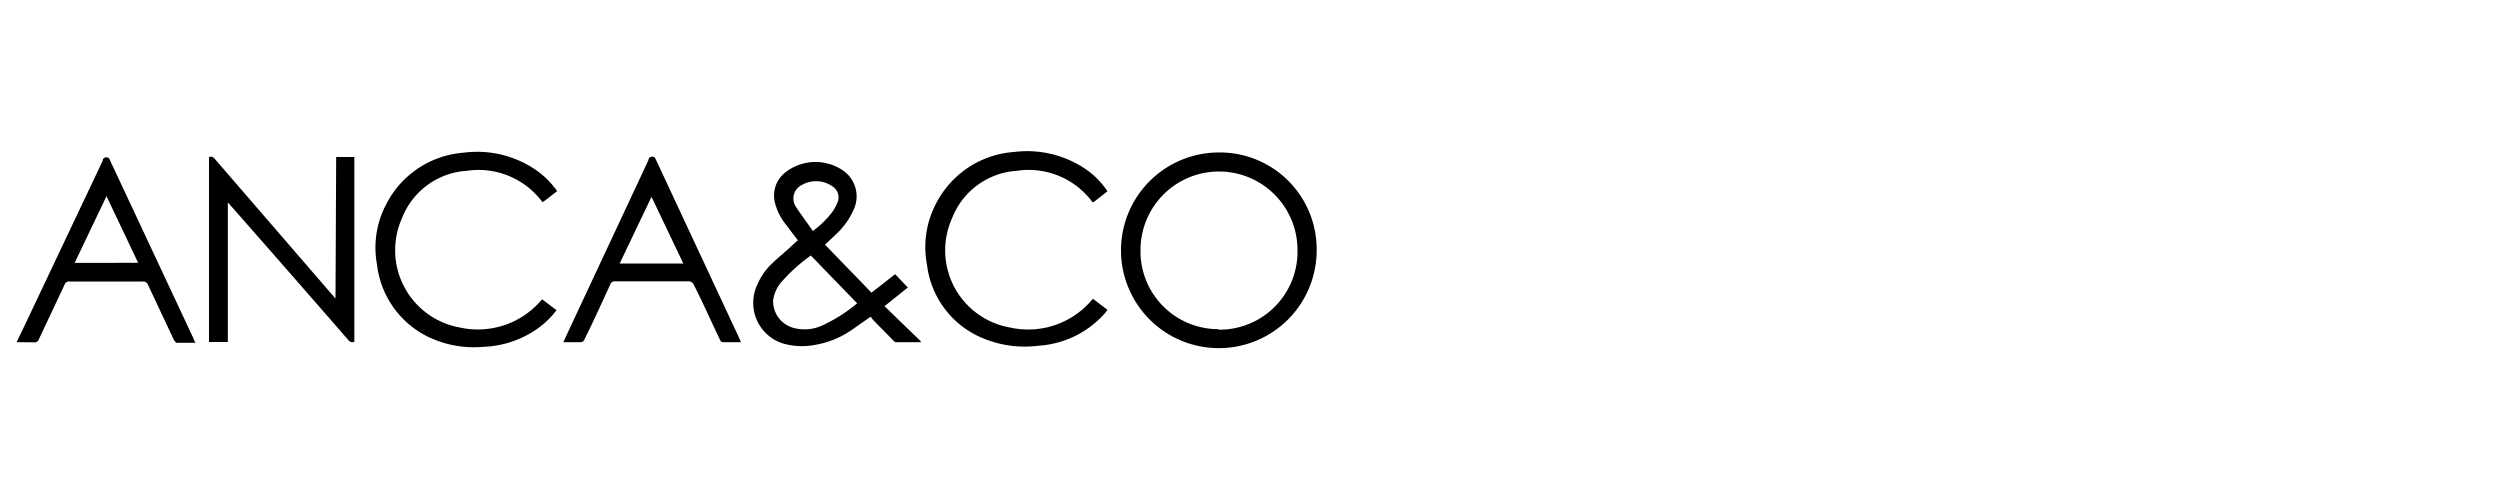
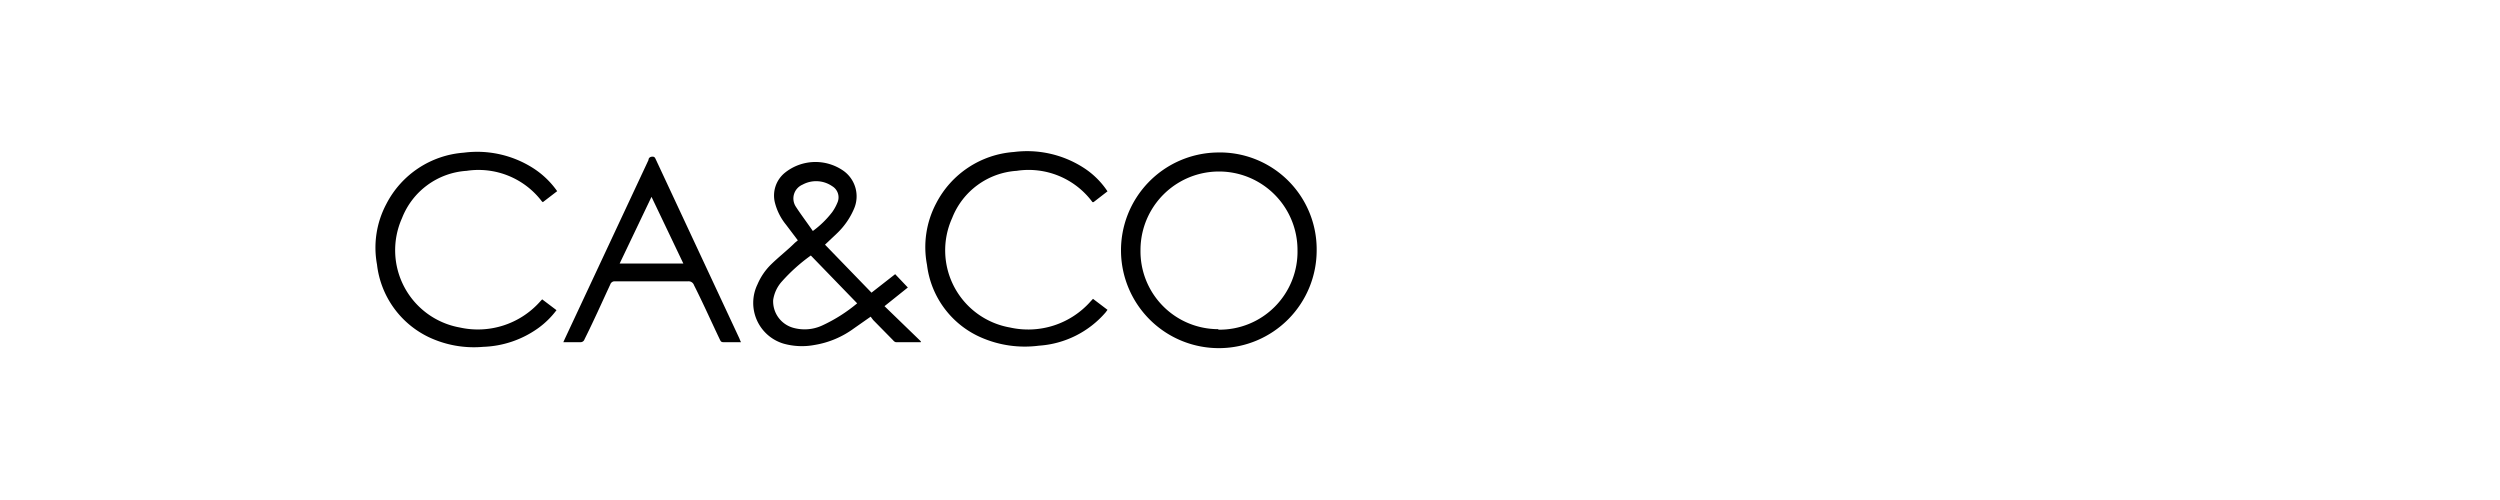
<svg xmlns="http://www.w3.org/2000/svg" id="Capa_1" data-name="Capa 1" viewBox="0 0 150 30">
  <title>Nuevos logos- cajas nuevas</title>
  <path d="M79,15a5.87,5.87,0,1,1-6-5.85A5.81,5.81,0,0,1,79,15Zm-5.9,4.78A4.68,4.68,0,0,0,77.85,15a4.71,4.71,0,1,0-9.42,0A4.67,4.67,0,0,0,73.1,19.75Z" />
  <path d="M49.5,14.68l2.79,2.88,1.42-1.11.76.8-1.4,1.12,2.18,2.11,0,.05H53.75a.28.28,0,0,1-.16-.11l-1.2-1.22L52.24,19l-1,.7a5.48,5.48,0,0,1-2.38,1,4.08,4.08,0,0,1-1.84-.08,2.55,2.55,0,0,1-1.57-3.56,3.71,3.71,0,0,1,.82-1.2c.46-.45,1-.87,1.42-1.29l.18-.15-.71-.94a3.41,3.41,0,0,1-.66-1.3,1.76,1.76,0,0,1,.6-1.82,2.93,2.93,0,0,1,3.51-.11,1.88,1.88,0,0,1,.63,2.28A4.44,4.44,0,0,1,50.22,14Zm-.85.65a10.47,10.47,0,0,0-1.72,1.54A2.12,2.12,0,0,0,46.39,18a1.65,1.65,0,0,0,1.25,1.68,2.52,2.52,0,0,0,1.69-.15,9.43,9.43,0,0,0,2.1-1.33Zm.12-1.47a5.67,5.67,0,0,0,1.16-1.13,2.77,2.77,0,0,0,.31-.56.78.78,0,0,0-.31-1,1.7,1.7,0,0,0-1.78-.09.9.9,0,0,0-.4,1.32C48.06,12.88,48.42,13.35,48.77,13.86Z" />
-   <path d="M20.17,9.42h1.09V20.51a.32.32,0,0,1-.38-.13q-3.48-4-7-8l-.21-.23v8.37H12.54V9.43c.16-.07.26,0,.37.13l7,8.1.22.25Z" />
  <path d="M33.43,11.47l-.86.66s0,0-.06-.05A4.77,4.77,0,0,0,28,10.25a4.47,4.47,0,0,0-3.88,2.84,4.71,4.71,0,0,0,3.47,6.56A5,5,0,0,0,32.4,18.1l.13-.14,0,0,.86.65a5.11,5.11,0,0,1-1.1,1.08A6,6,0,0,1,29,20.81a6.34,6.34,0,0,1-3.27-.58,5.53,5.53,0,0,1-3.11-4.36,5.57,5.57,0,0,1,.56-3.63,5.7,5.7,0,0,1,4.65-3.08,6.24,6.24,0,0,1,4.13.91A5.16,5.16,0,0,1,33.43,11.47Z" />
  <path d="M66.45,11.48l-.84.65-.06,0A4.76,4.76,0,0,0,61,10.25a4.47,4.47,0,0,0-3.87,2.83,4.7,4.7,0,0,0,3.47,6.57,5,5,0,0,0,4.84-1.57l.14-.15.87.66-.11.15a5.78,5.78,0,0,1-4,2,6.54,6.54,0,0,1-3.47-.49,5.47,5.47,0,0,1-3.25-4.36,5.62,5.62,0,0,1,.55-3.69,5.71,5.71,0,0,1,4.66-3.08,6.26,6.26,0,0,1,4.13.91A4.89,4.89,0,0,1,66.45,11.48Z" />
-   <path d="M1,20.53c.15-.31.28-.6.42-.88l4.74-10c0-.1.07-.21.23-.21s.19.12.23.22l5,10.67c0,.07.07.15.11.24H10.62c-.06,0-.14-.1-.18-.16L8.88,17.09a.3.3,0,0,0-.31-.2H4.17a.28.28,0,0,0-.3.2L2.33,20.36a.26.26,0,0,1-.28.18Zm5.39-8.76-1.91,4H8.29Z" />
  <path d="M44.46,20.53H43.39c-.13,0-.16-.08-.2-.16-.52-1.09-1-2.17-1.55-3.26a.34.34,0,0,0-.36-.23H36.9a.27.27,0,0,0-.28.18c-.51,1.1-1,2.2-1.55,3.3a.25.25,0,0,1-.27.17h-1l.09-.2L38.91,9.6c0-.09.06-.19.22-.2s.18.09.23.19l5,10.71C44.39,20.37,44.41,20.44,44.46,20.53ZM41,15.81l-1.91-4-1.91,4Z" />
</svg>